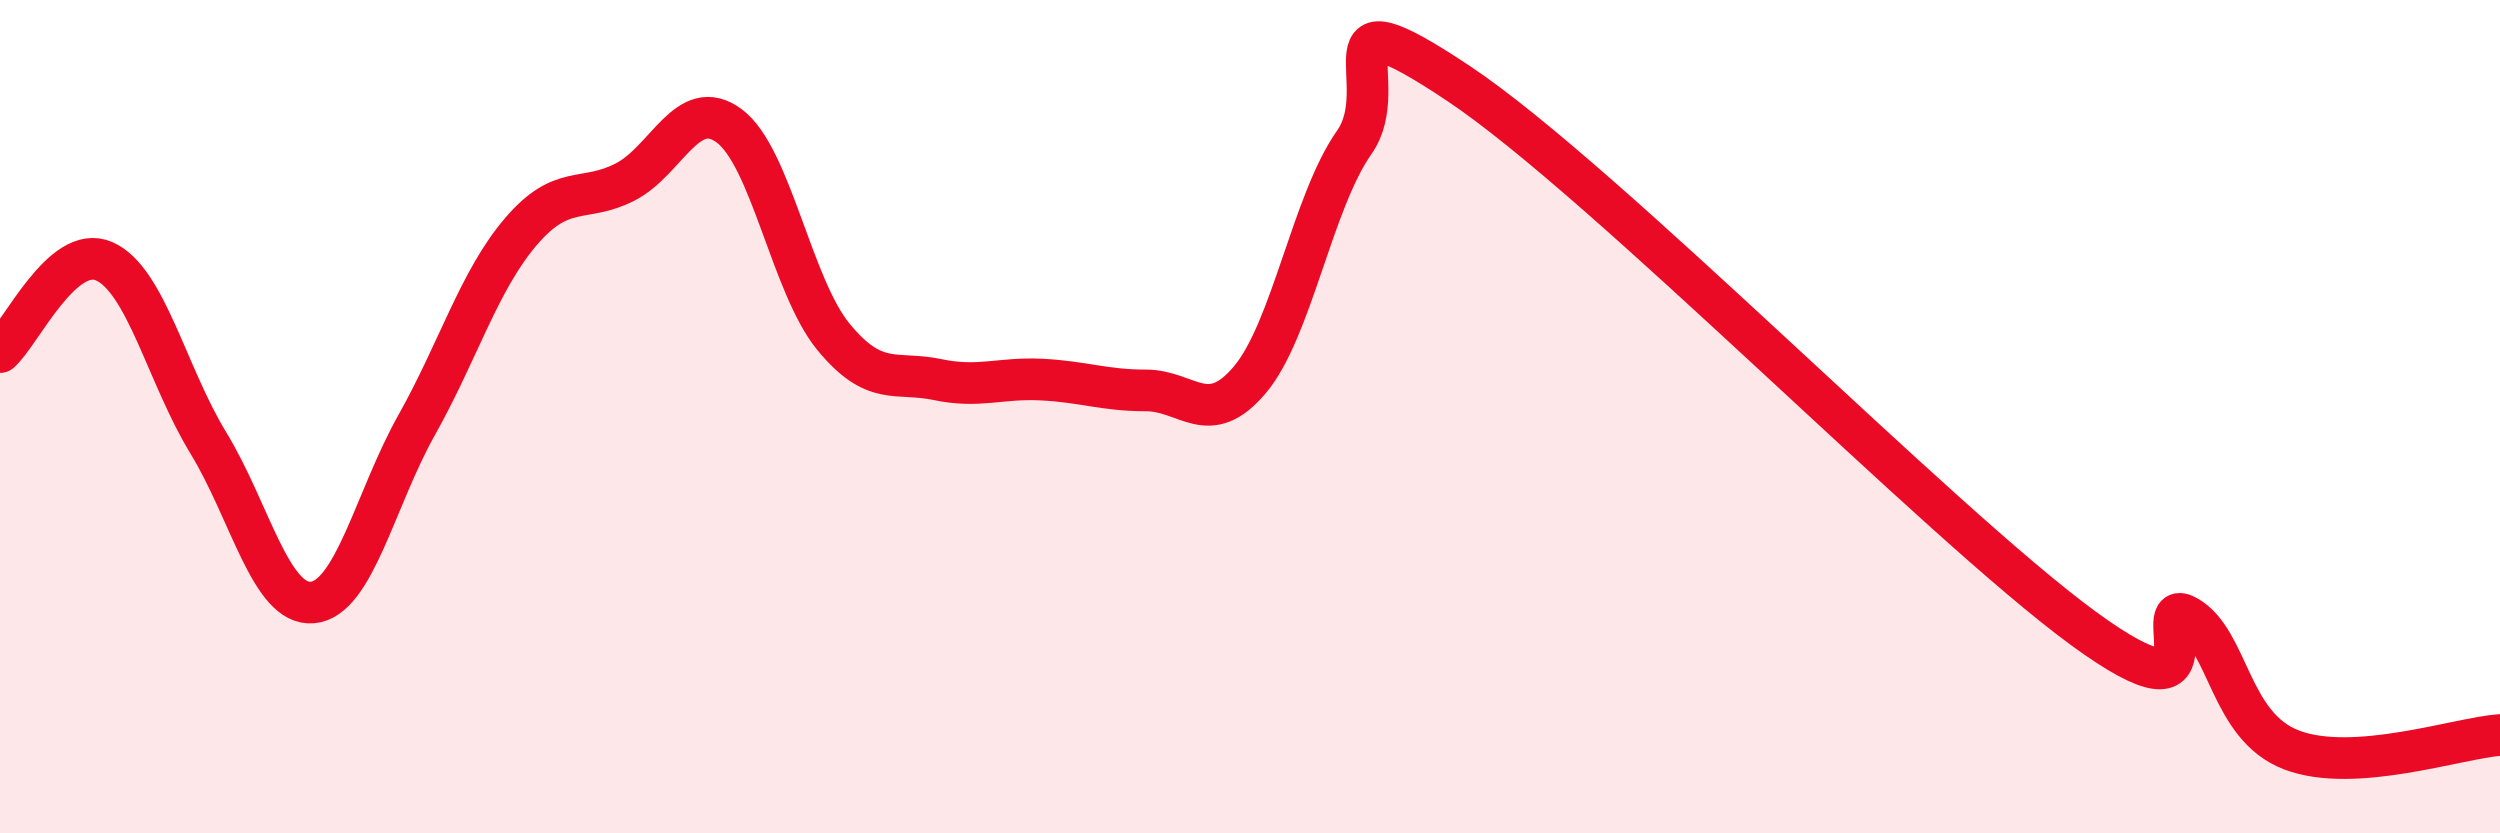
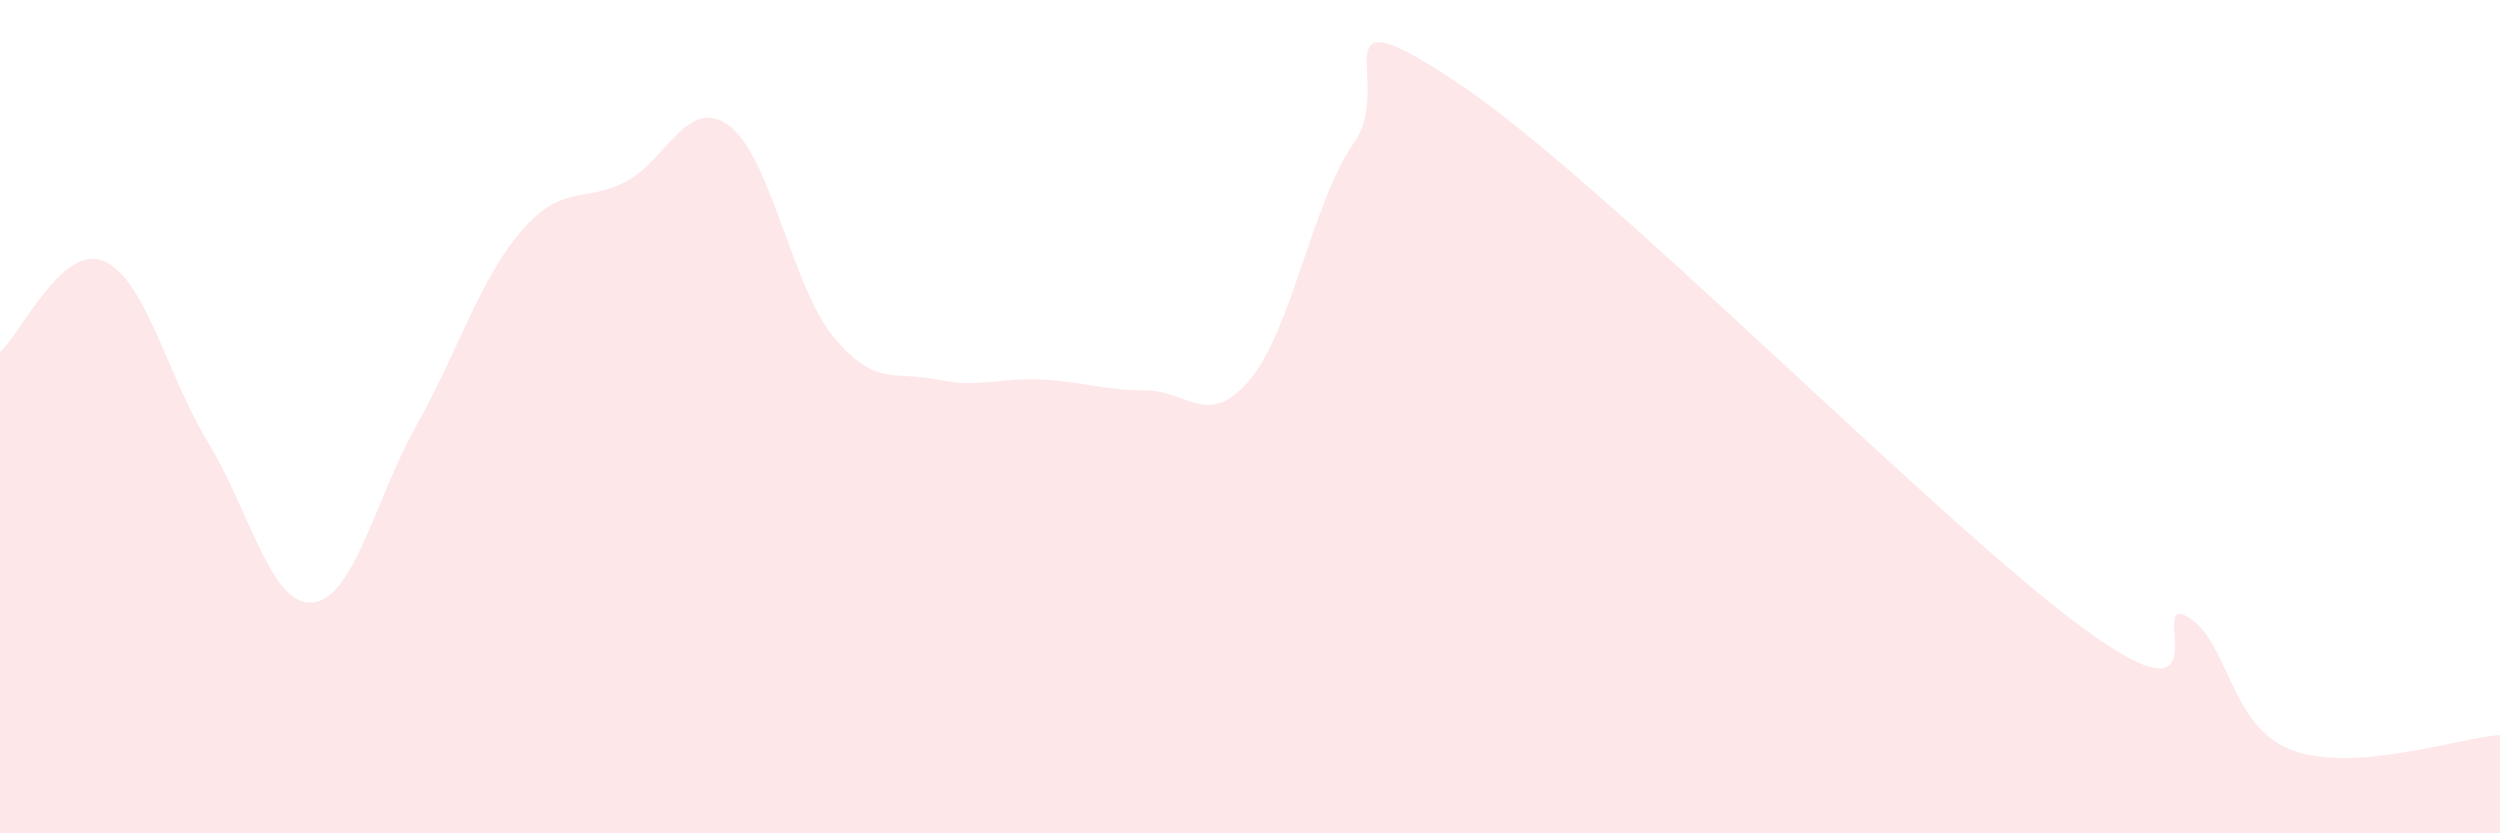
<svg xmlns="http://www.w3.org/2000/svg" width="60" height="20" viewBox="0 0 60 20">
  <path d="M 0,8.45 C 0.5,8.01 1.5,5.83 2.5,6.27 C 3.5,6.71 4,8.99 5,10.63 C 6,12.27 6.5,14.55 7.5,14.46 C 8.5,14.37 9,11.98 10,10.2 C 11,8.42 11.5,6.73 12.5,5.56 C 13.5,4.39 14,4.88 15,4.37 C 16,3.86 16.5,2.28 17.5,3.02 C 18.5,3.76 19,6.86 20,8.08 C 21,9.3 21.5,8.9 22.5,9.11 C 23.5,9.32 24,9.06 25,9.11 C 26,9.16 26.5,9.37 27.5,9.37 C 28.5,9.37 29,10.3 30,9.11 C 31,7.92 31.5,4.84 32.5,3.42 C 33.5,2 31.5,-0.33 35,2 C 38.5,4.33 46.5,12.52 50,15.08 C 53.5,17.64 51.5,14.22 52.5,14.8 C 53.5,15.38 53.5,17.43 55,18 C 56.5,18.57 59,17.71 60,17.64L60 20L0 20Z" fill="#EB0A25" opacity="0.1" stroke-linecap="round" stroke-linejoin="round" />
-   <path d="M 0,8.45 C 0.5,8.01 1.5,5.83 2.5,6.27 C 3.5,6.71 4,8.99 5,10.63 C 6,12.27 6.5,14.55 7.5,14.46 C 8.5,14.37 9,11.98 10,10.2 C 11,8.42 11.5,6.73 12.5,5.56 C 13.5,4.39 14,4.88 15,4.37 C 16,3.86 16.5,2.28 17.5,3.02 C 18.5,3.76 19,6.86 20,8.08 C 21,9.3 21.5,8.9 22.5,9.11 C 23.5,9.32 24,9.06 25,9.11 C 26,9.16 26.5,9.37 27.5,9.37 C 28.5,9.37 29,10.3 30,9.11 C 31,7.92 31.5,4.84 32.5,3.42 C 33.5,2 31.5,-0.33 35,2 C 38.5,4.33 46.5,12.52 50,15.08 C 53.5,17.64 51.5,14.22 52.5,14.8 C 53.5,15.38 53.5,17.43 55,18 C 56.5,18.57 59,17.71 60,17.64" stroke="#EB0A25" stroke-width="1" fill="none" stroke-linecap="round" stroke-linejoin="round" />
</svg>